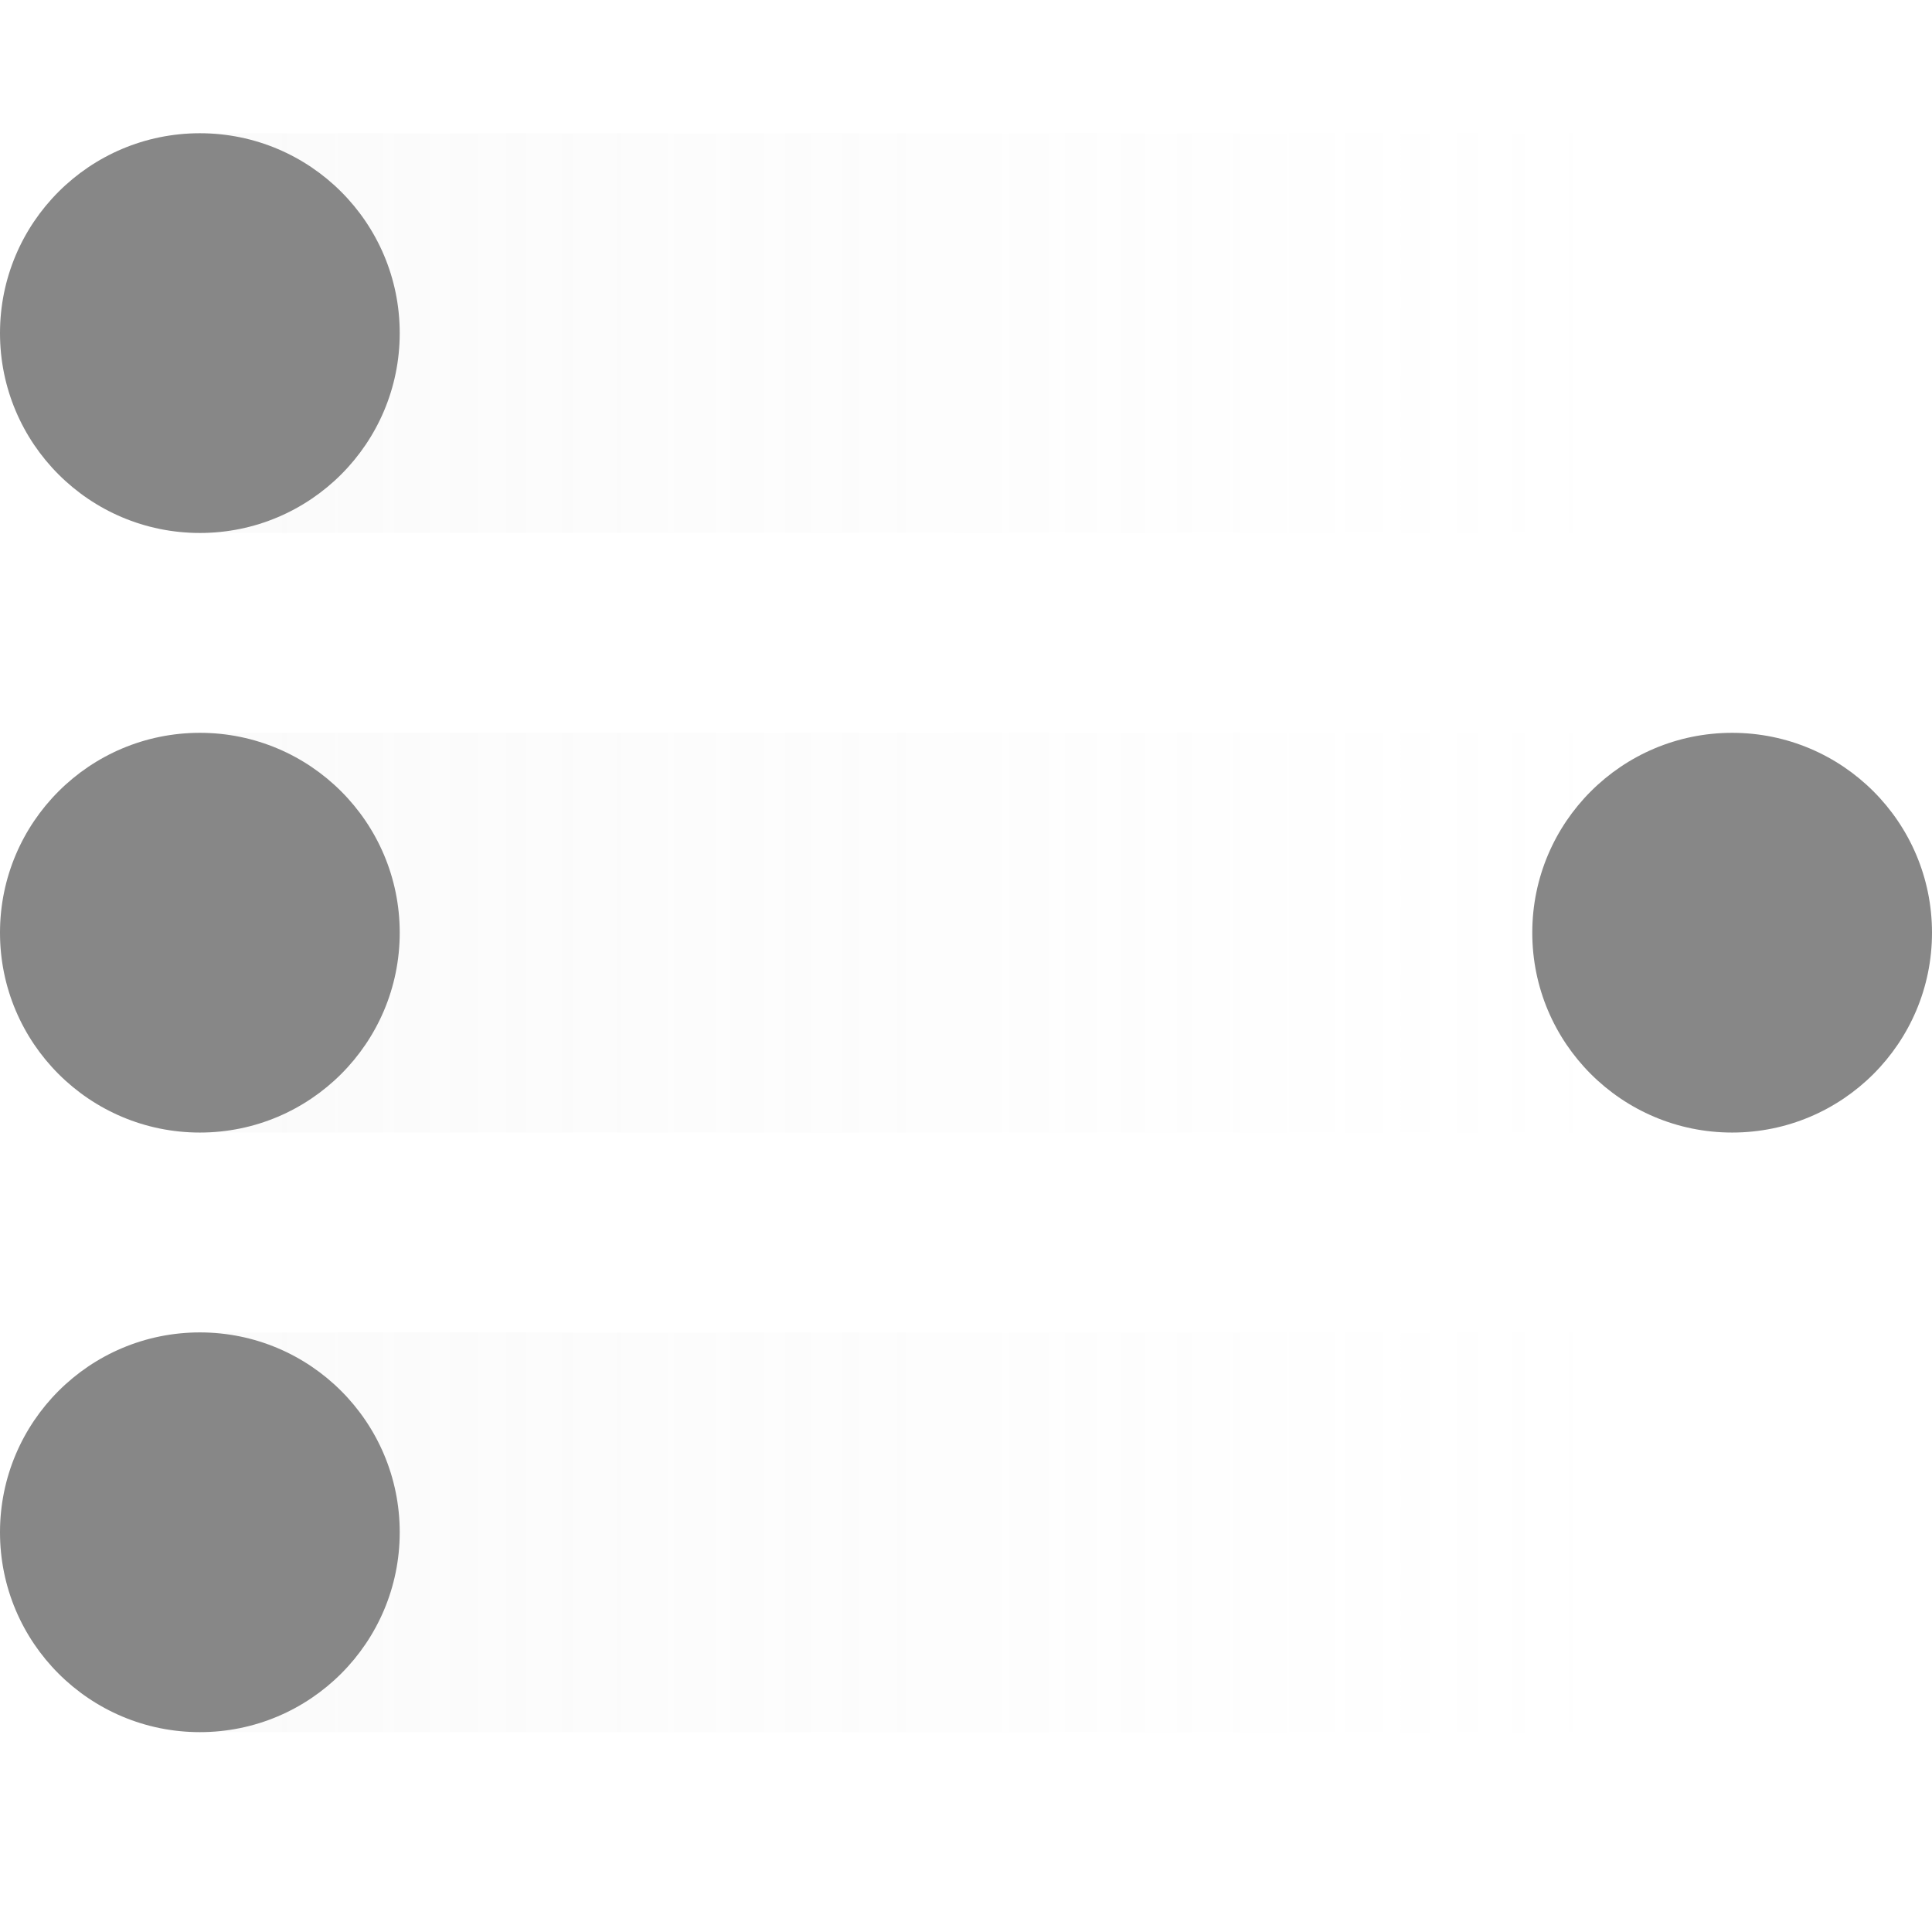
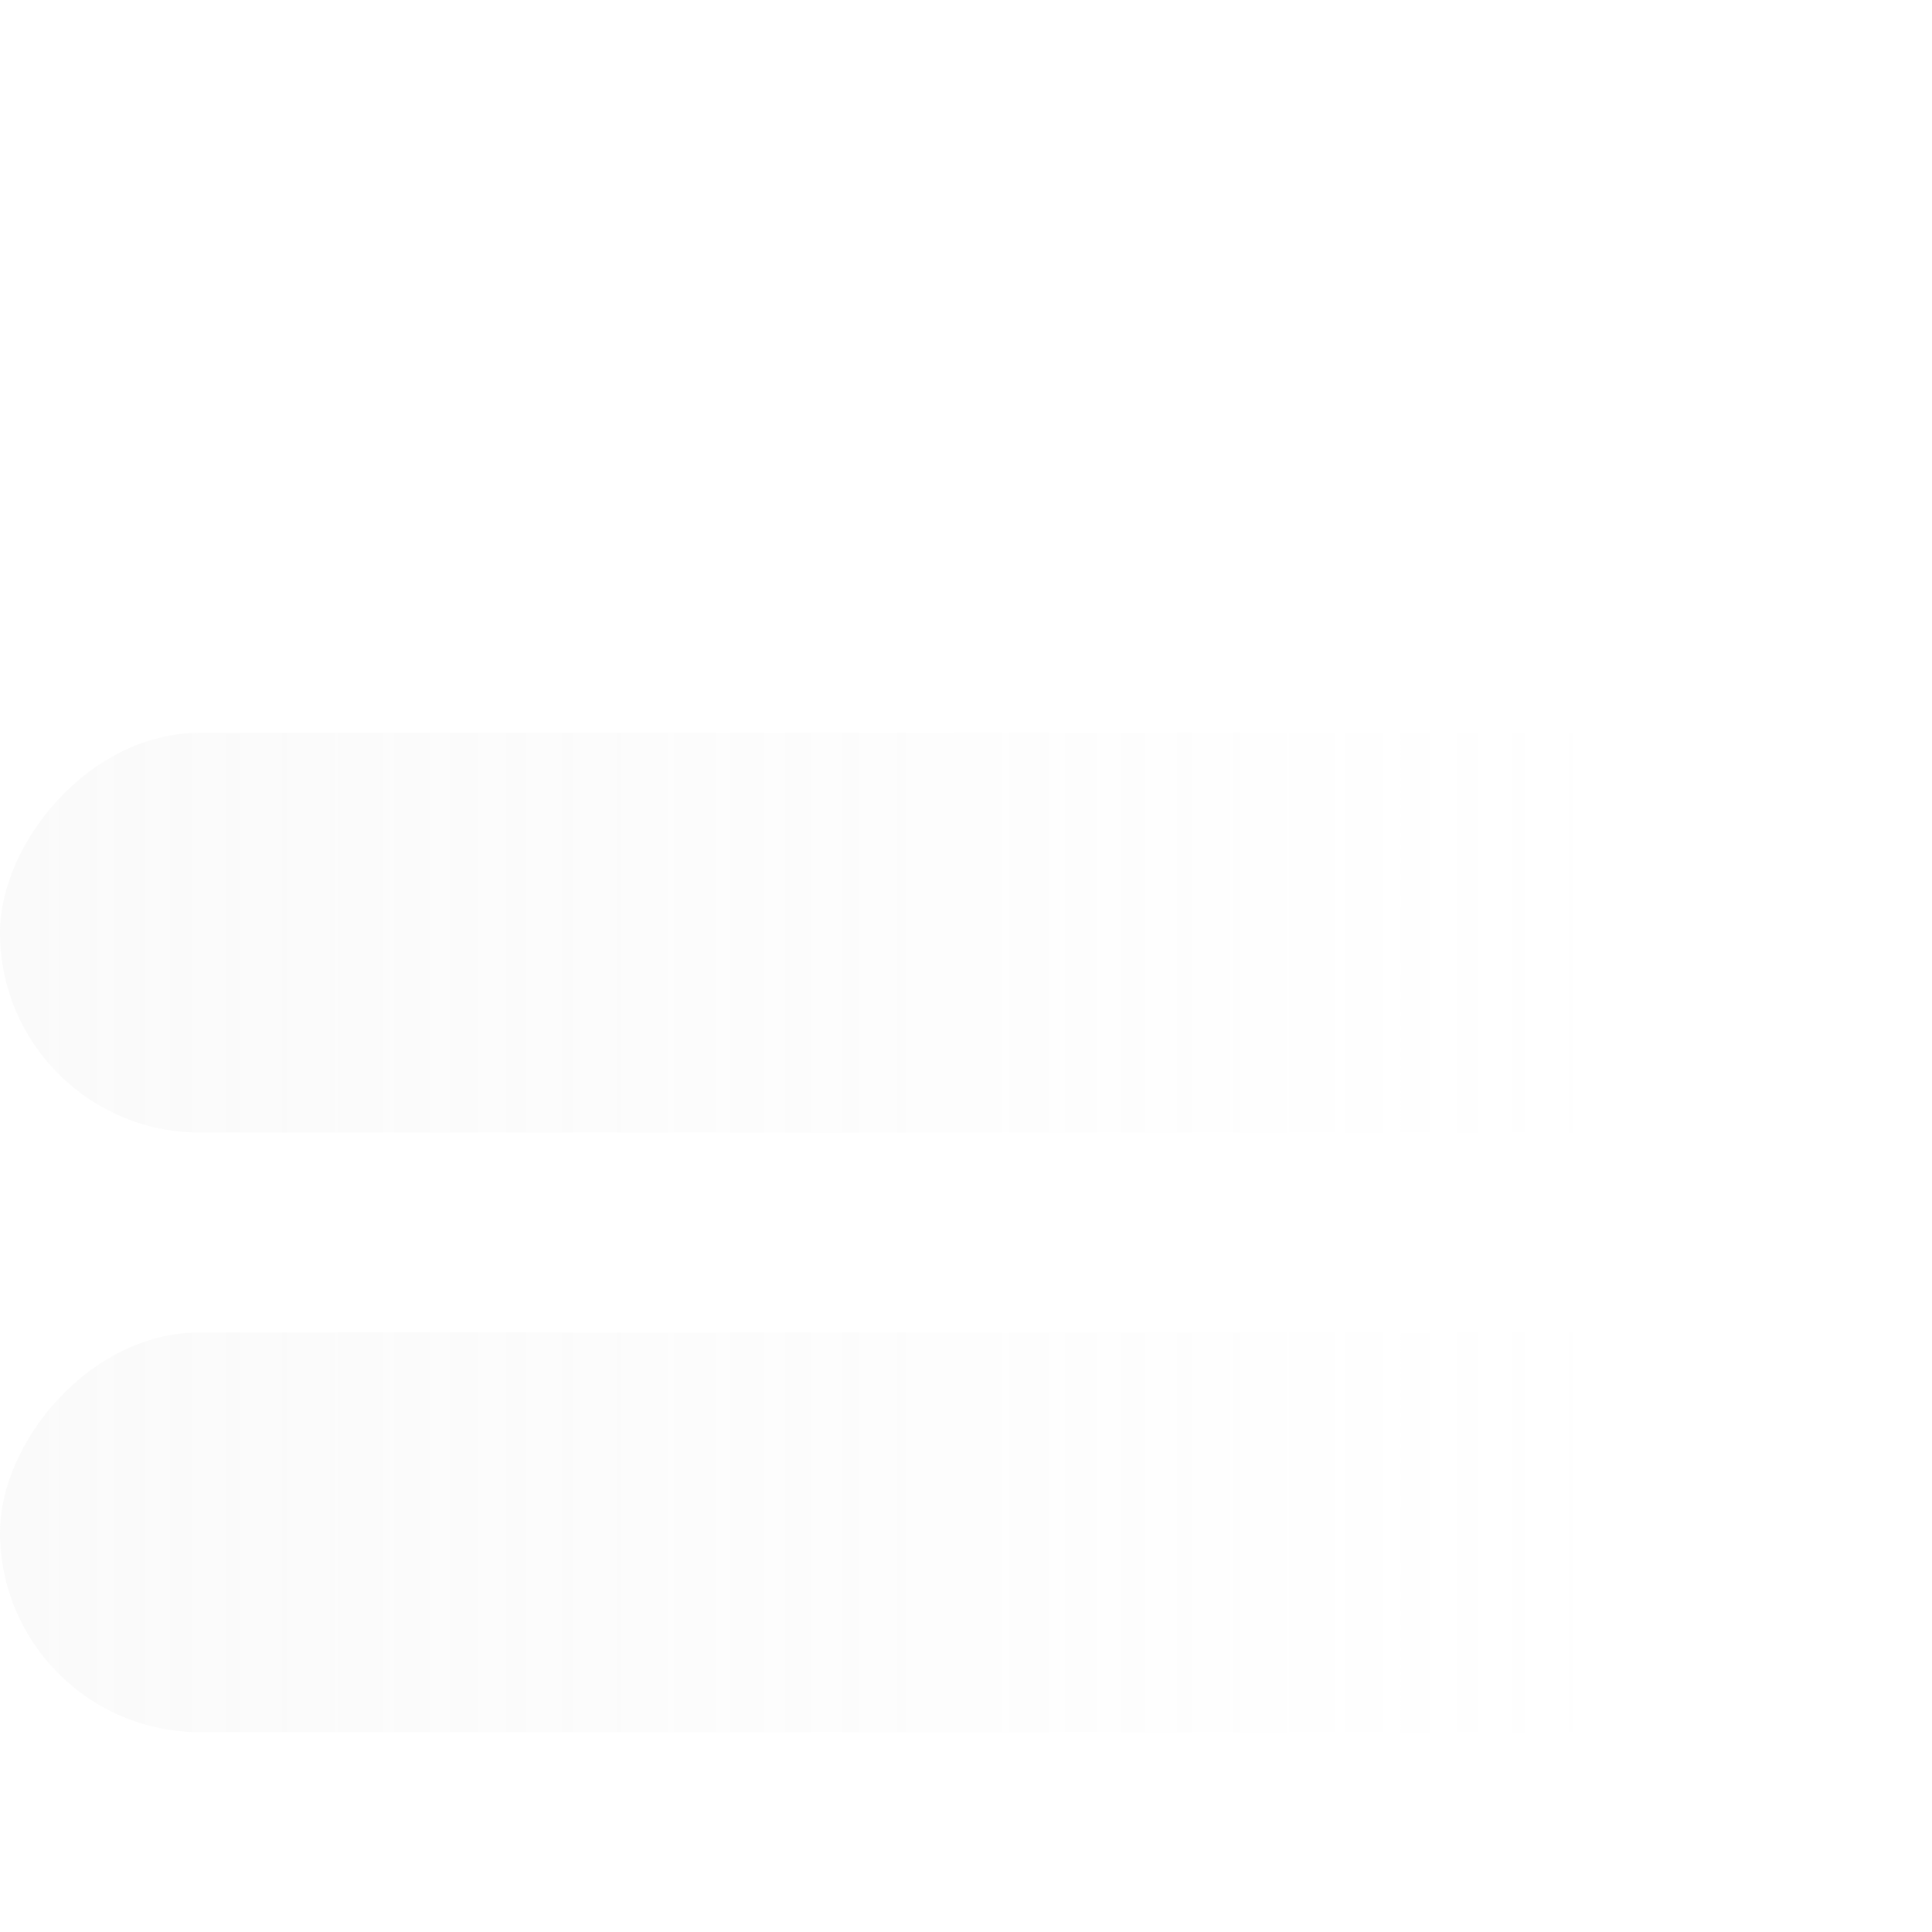
<svg xmlns="http://www.w3.org/2000/svg" width="29" height="29" viewBox="0 0 29 29" fill="none">
  <rect width="29" height="6" rx="3" transform="matrix(1 0 0 -1 0 26)" fill="url(#paint0_linear_2527_8168)" fill-opacity="0.17" />
  <rect width="29" height="6" rx="3" transform="matrix(1 0 0 -1 0 17)" fill="url(#paint1_linear_2527_8168)" fill-opacity="0.17" />
-   <circle cx="3" cy="3" r="3" transform="matrix(1 0 0 -1 23 17)" fill="#878787" />
-   <circle cx="3" cy="3" r="3" transform="matrix(1 0 0 -1 0 17)" fill="#878787" />
-   <circle cx="3" cy="3" r="3" transform="matrix(1 0 0 -1 0 26)" fill="#878787" />
-   <rect width="29" height="6" rx="3" transform="matrix(1 0 0 -1 0 8)" fill="url(#paint2_linear_2527_8168)" fill-opacity="0.17" />
-   <circle cx="3" cy="3" r="3" transform="matrix(1 0 0 -1 0 8)" fill="#878787" />
  <defs>
    <linearGradient id="paint0_linear_2527_8168" x1="-7" y1="3" x2="29" y2="3" gradientUnits="userSpaceOnUse">
      <stop stop-color="#D9D9D9" />
      <stop offset="0.86" stop-color="#D9D9D9" stop-opacity="0" />
    </linearGradient>
    <linearGradient id="paint1_linear_2527_8168" x1="-7" y1="3" x2="29" y2="3" gradientUnits="userSpaceOnUse">
      <stop stop-color="#D9D9D9" />
      <stop offset="0.86" stop-color="#D9D9D9" stop-opacity="0" />
    </linearGradient>
    <linearGradient id="paint2_linear_2527_8168" x1="-7" y1="3" x2="29" y2="3" gradientUnits="userSpaceOnUse">
      <stop stop-color="#D9D9D9" />
      <stop offset="0.86" stop-color="#D9D9D9" stop-opacity="0" />
    </linearGradient>
  </defs>
</svg>